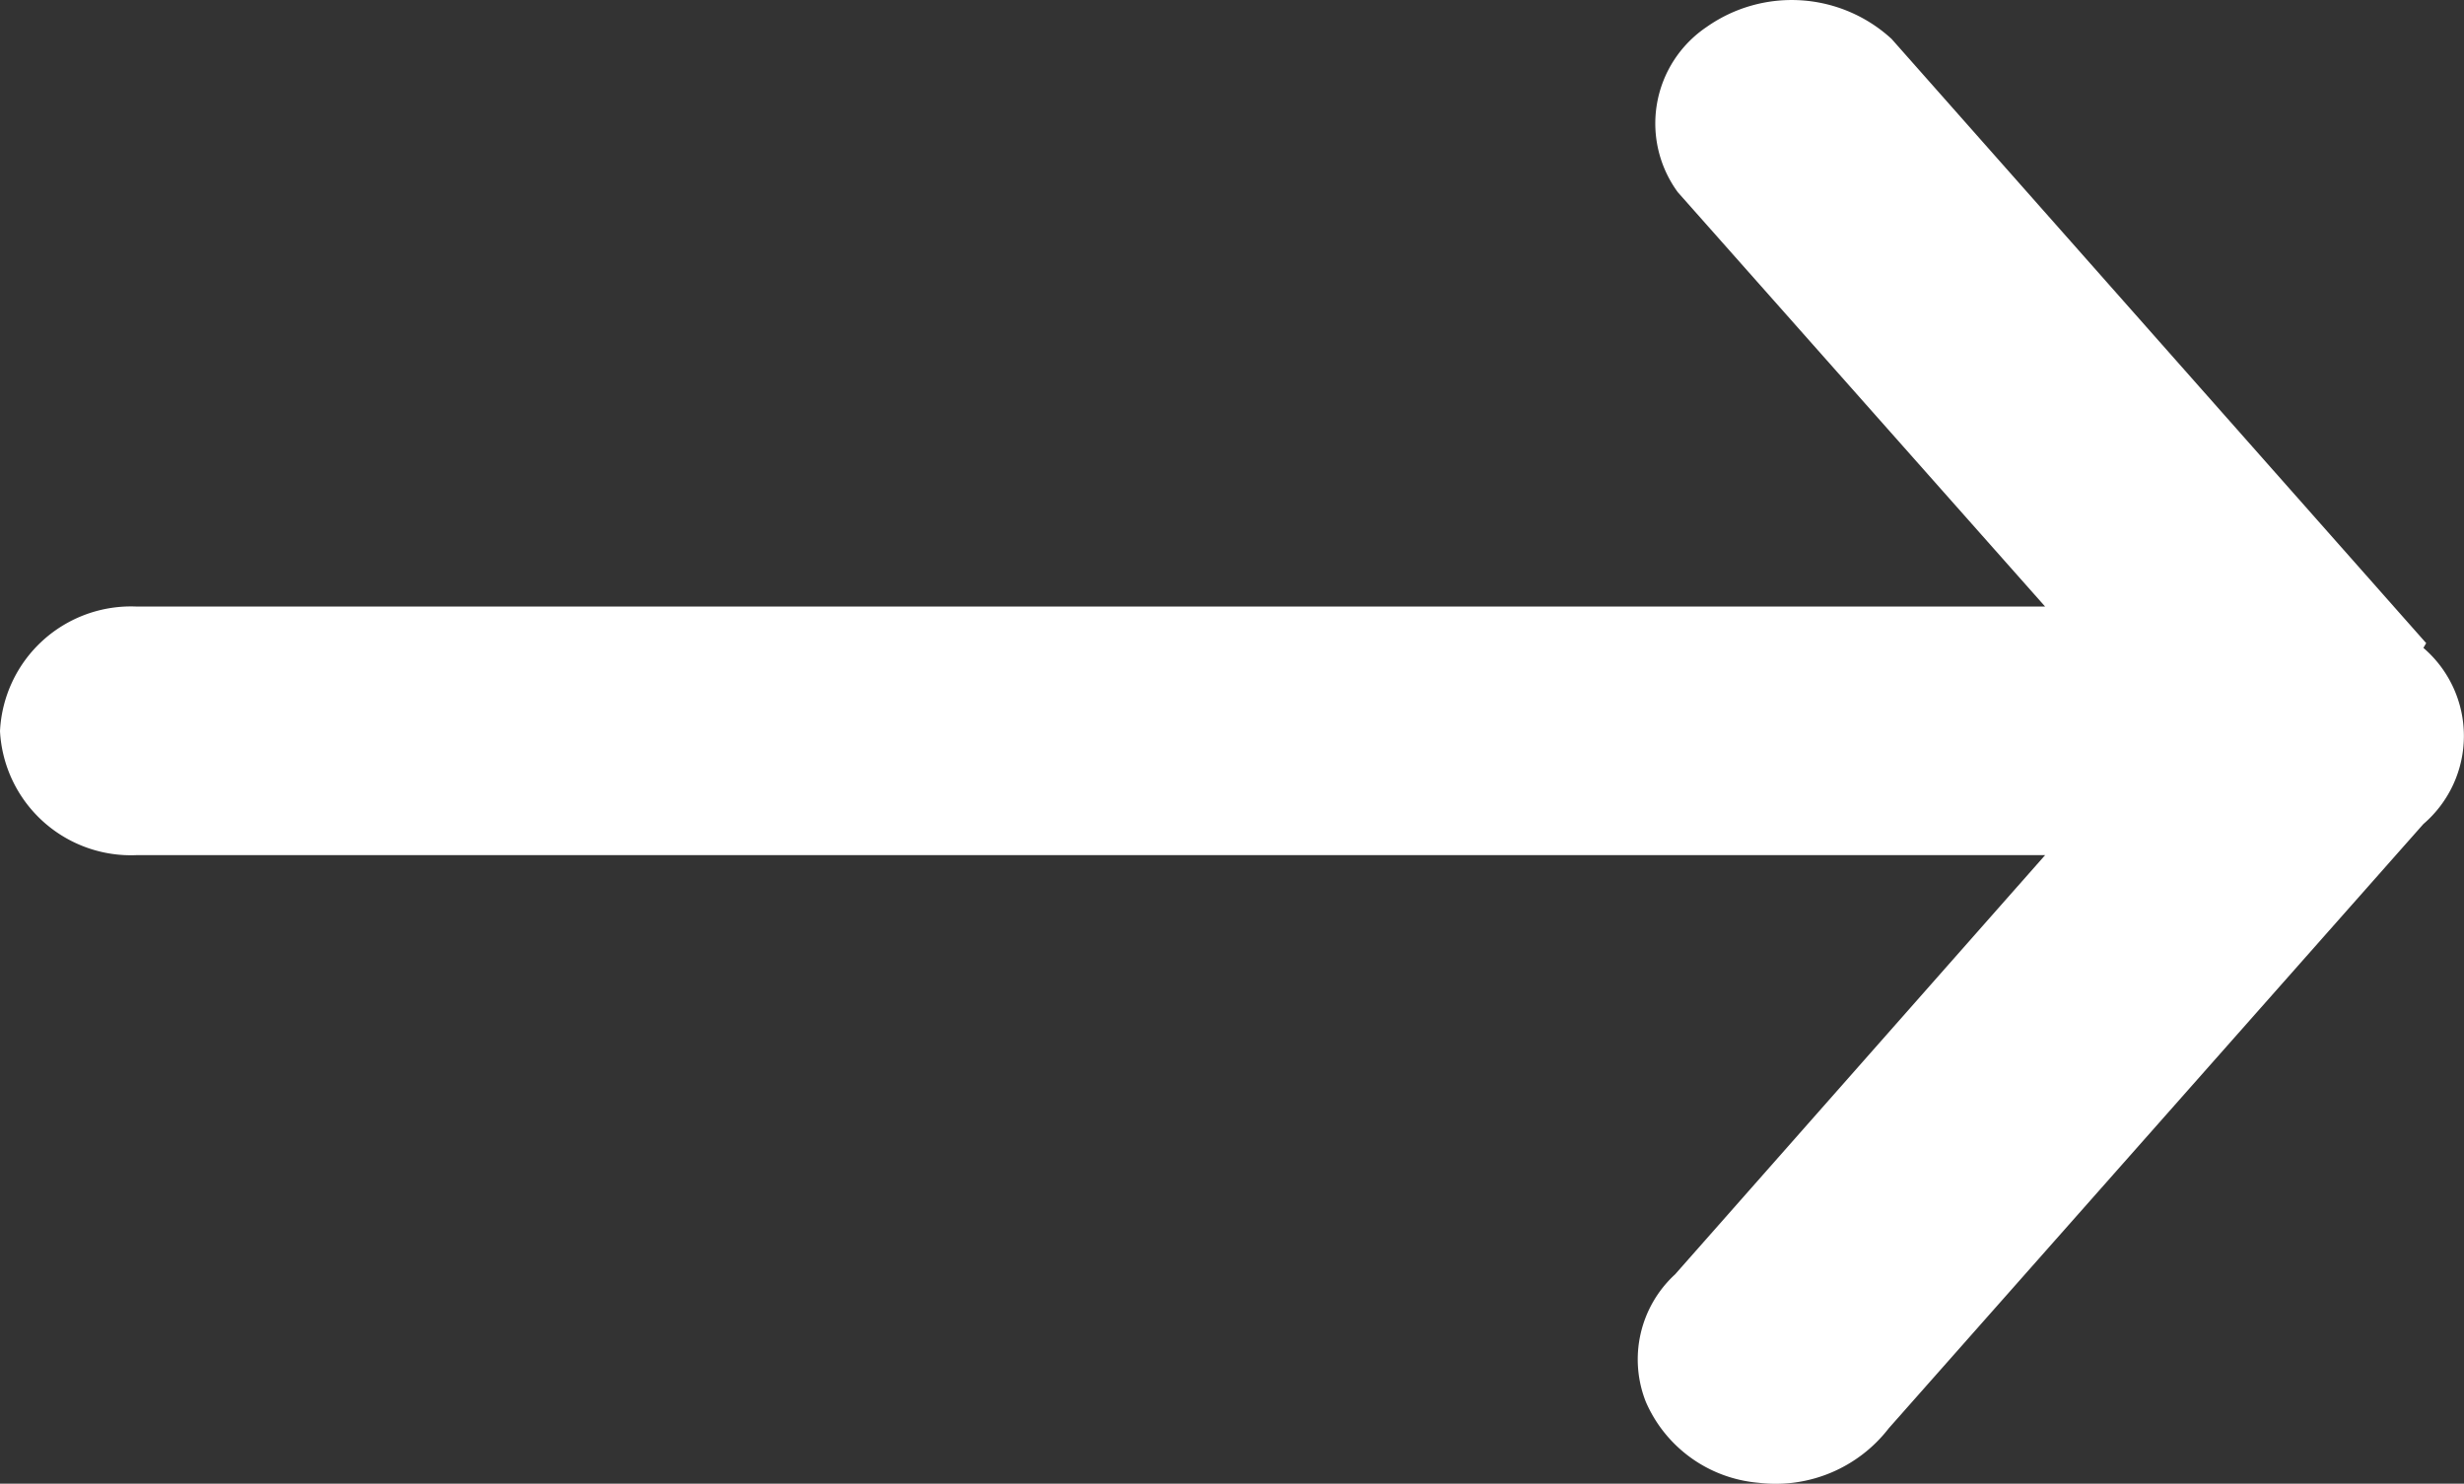
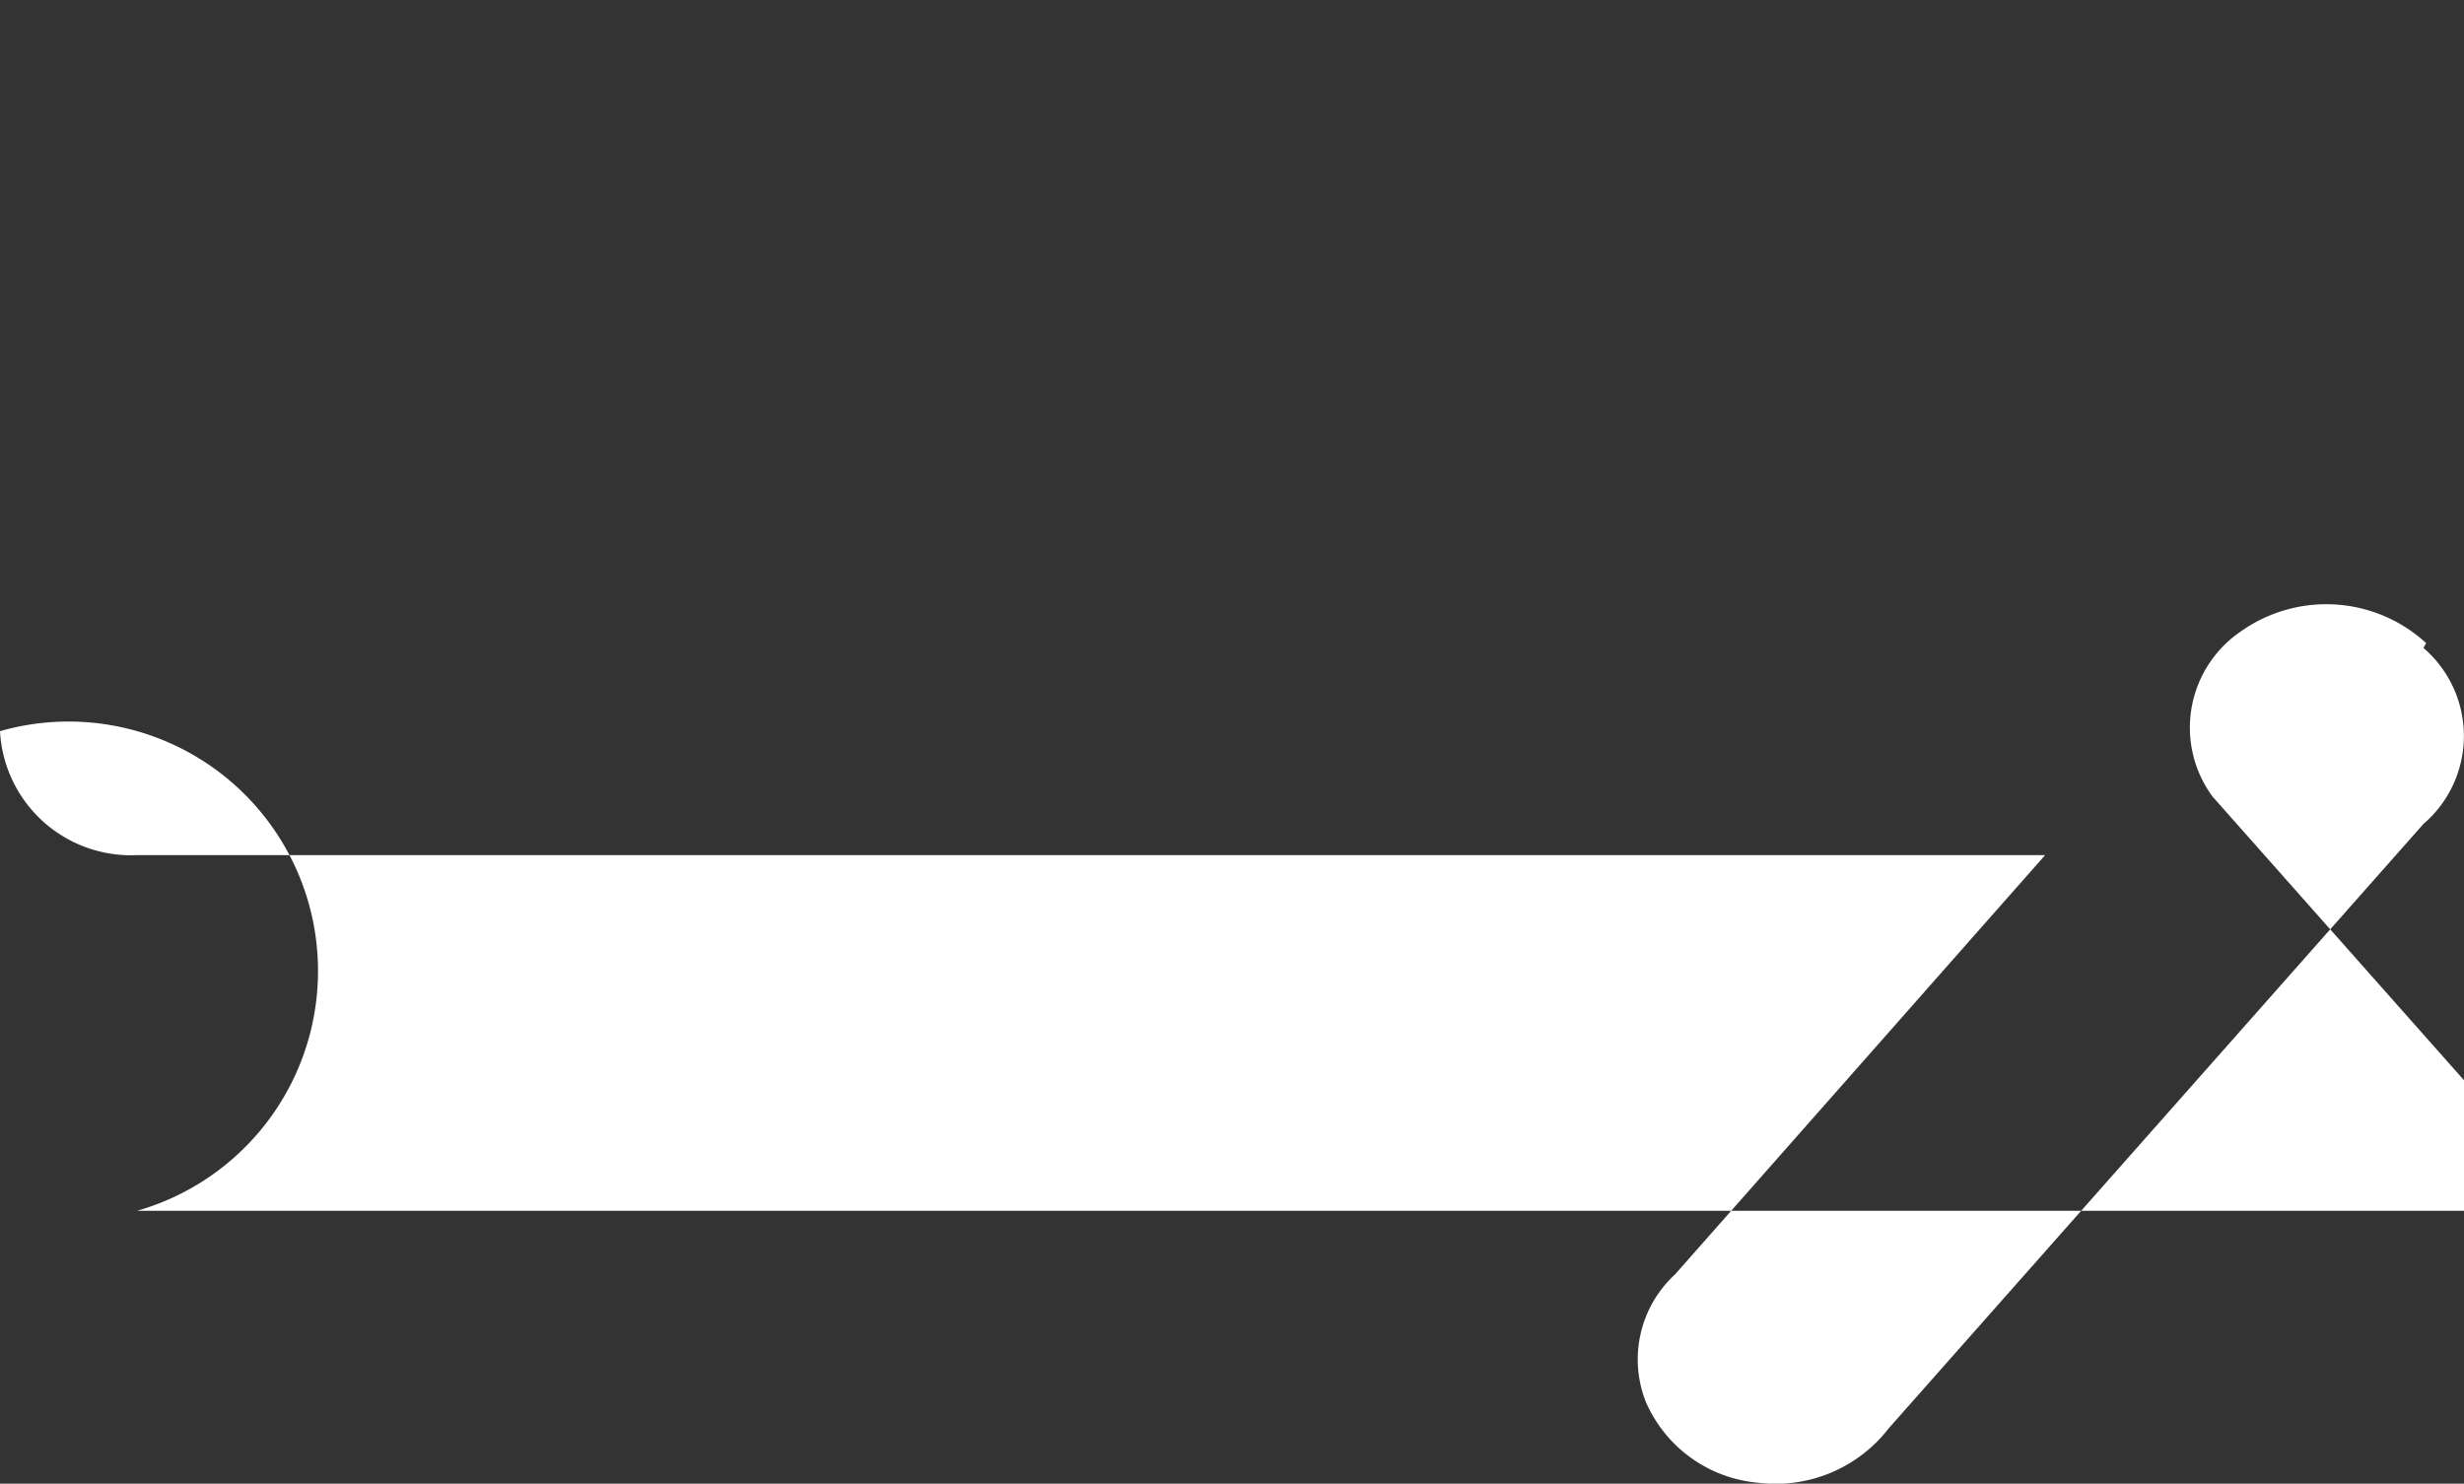
<svg xmlns="http://www.w3.org/2000/svg" width="23.848" height="14.363" viewBox="0 0 23.848 14.363">
  <rect x="0" y="0" width="23.848" height="14.363" fill="#333333" stroke="none" />
  <g transform="translate(-3 -6.106)">
    <g transform="translate(3 6.106)">
-       <path d="M26.482,12.332h0L21.308,6.483a1.429,1.429,0,0,0-1.79-.116,1.126,1.126,0,0,0-.279,1.6l3.555,4.011H4.327A1.269,1.269,0,0,0,3,13.184a1.269,1.269,0,0,0,1.327,1.2H22.794l-3.582,4.059a1.118,1.118,0,0,0-.283,1.233,1.309,1.309,0,0,0,1.089.784,1.383,1.383,0,0,0,1.263-.528l5.174-5.849h0a1.123,1.123,0,0,0,0-1.705Z" transform="translate(-3 -6.106)" fill="#fff" fill-rule="evenodd" />
+       <path d="M26.482,12.332h0a1.429,1.429,0,0,0-1.79-.116,1.126,1.126,0,0,0-.279,1.6l3.555,4.011H4.327A1.269,1.269,0,0,0,3,13.184a1.269,1.269,0,0,0,1.327,1.2H22.794l-3.582,4.059a1.118,1.118,0,0,0-.283,1.233,1.309,1.309,0,0,0,1.089.784,1.383,1.383,0,0,0,1.263-.528l5.174-5.849h0a1.123,1.123,0,0,0,0-1.705Z" transform="translate(-3 -6.106)" fill="#fff" fill-rule="evenodd" />
    </g>
  </g>
</svg>